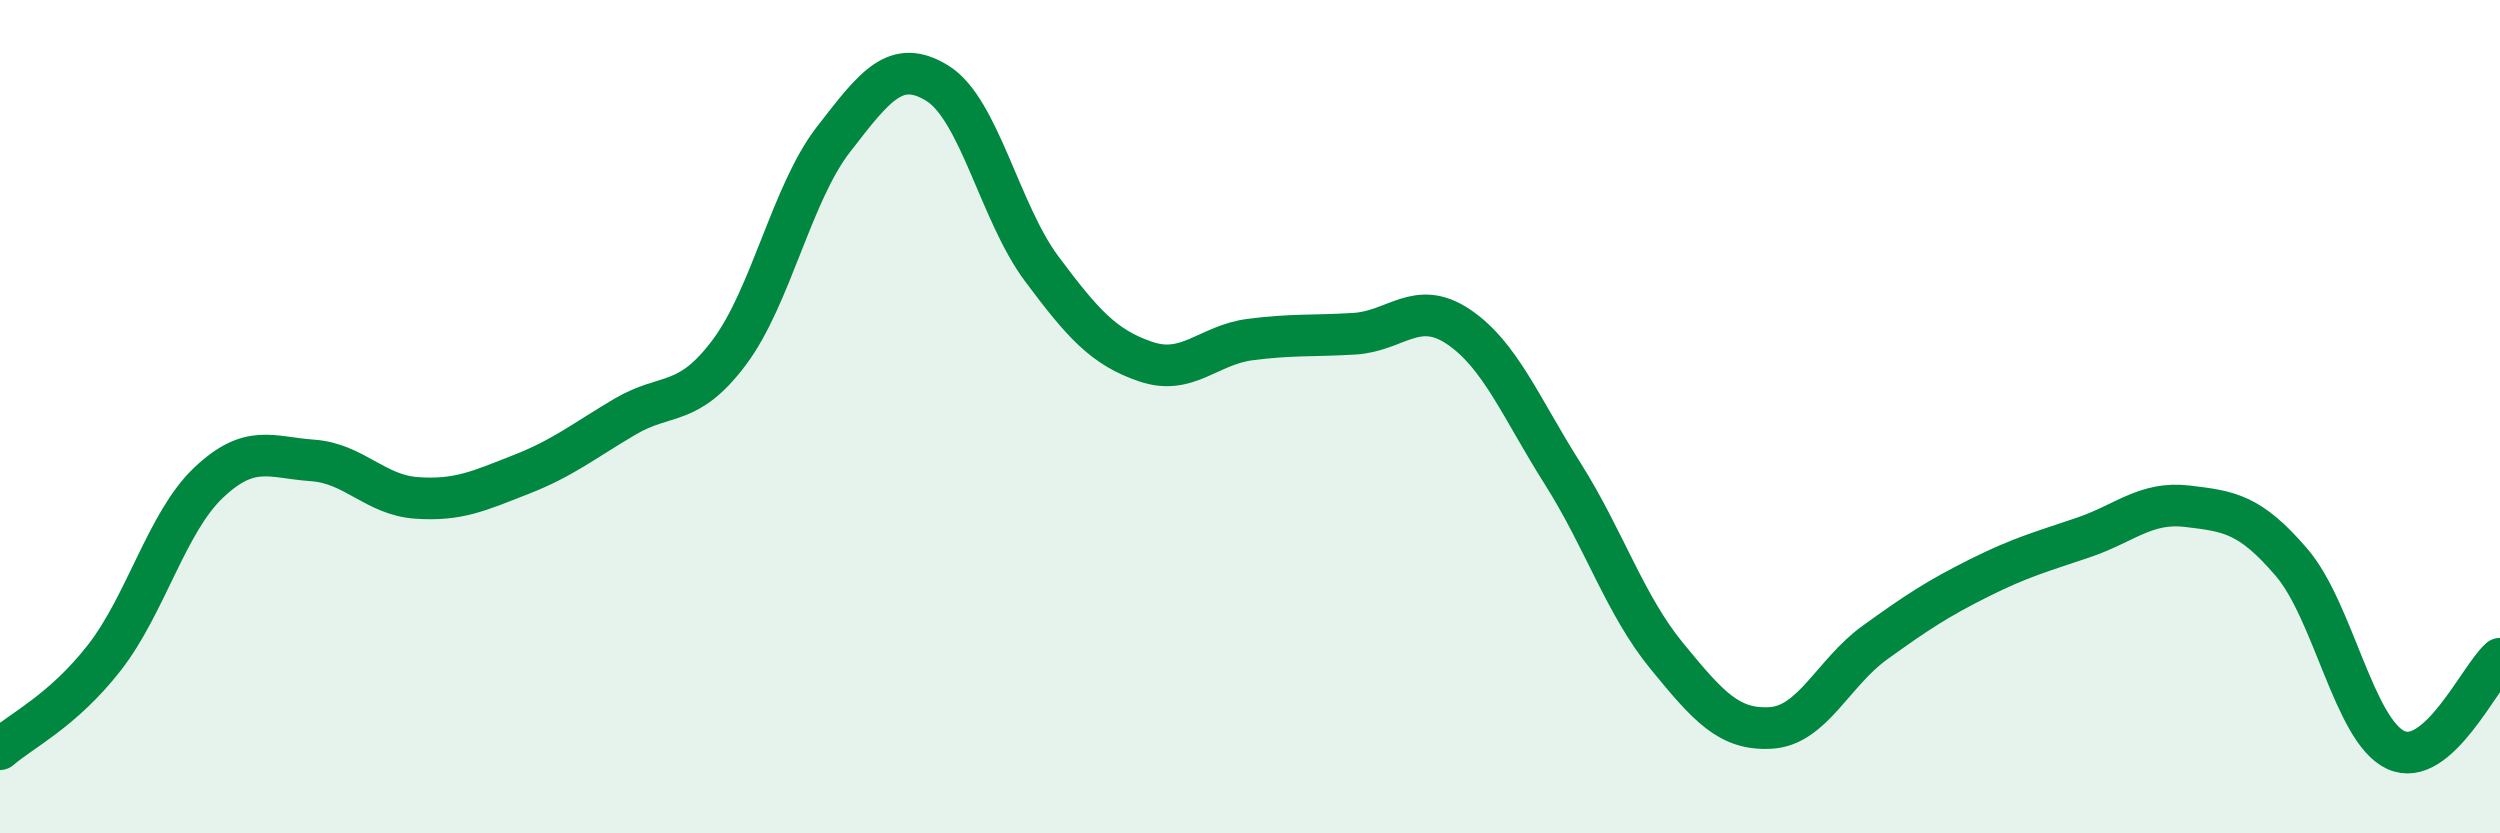
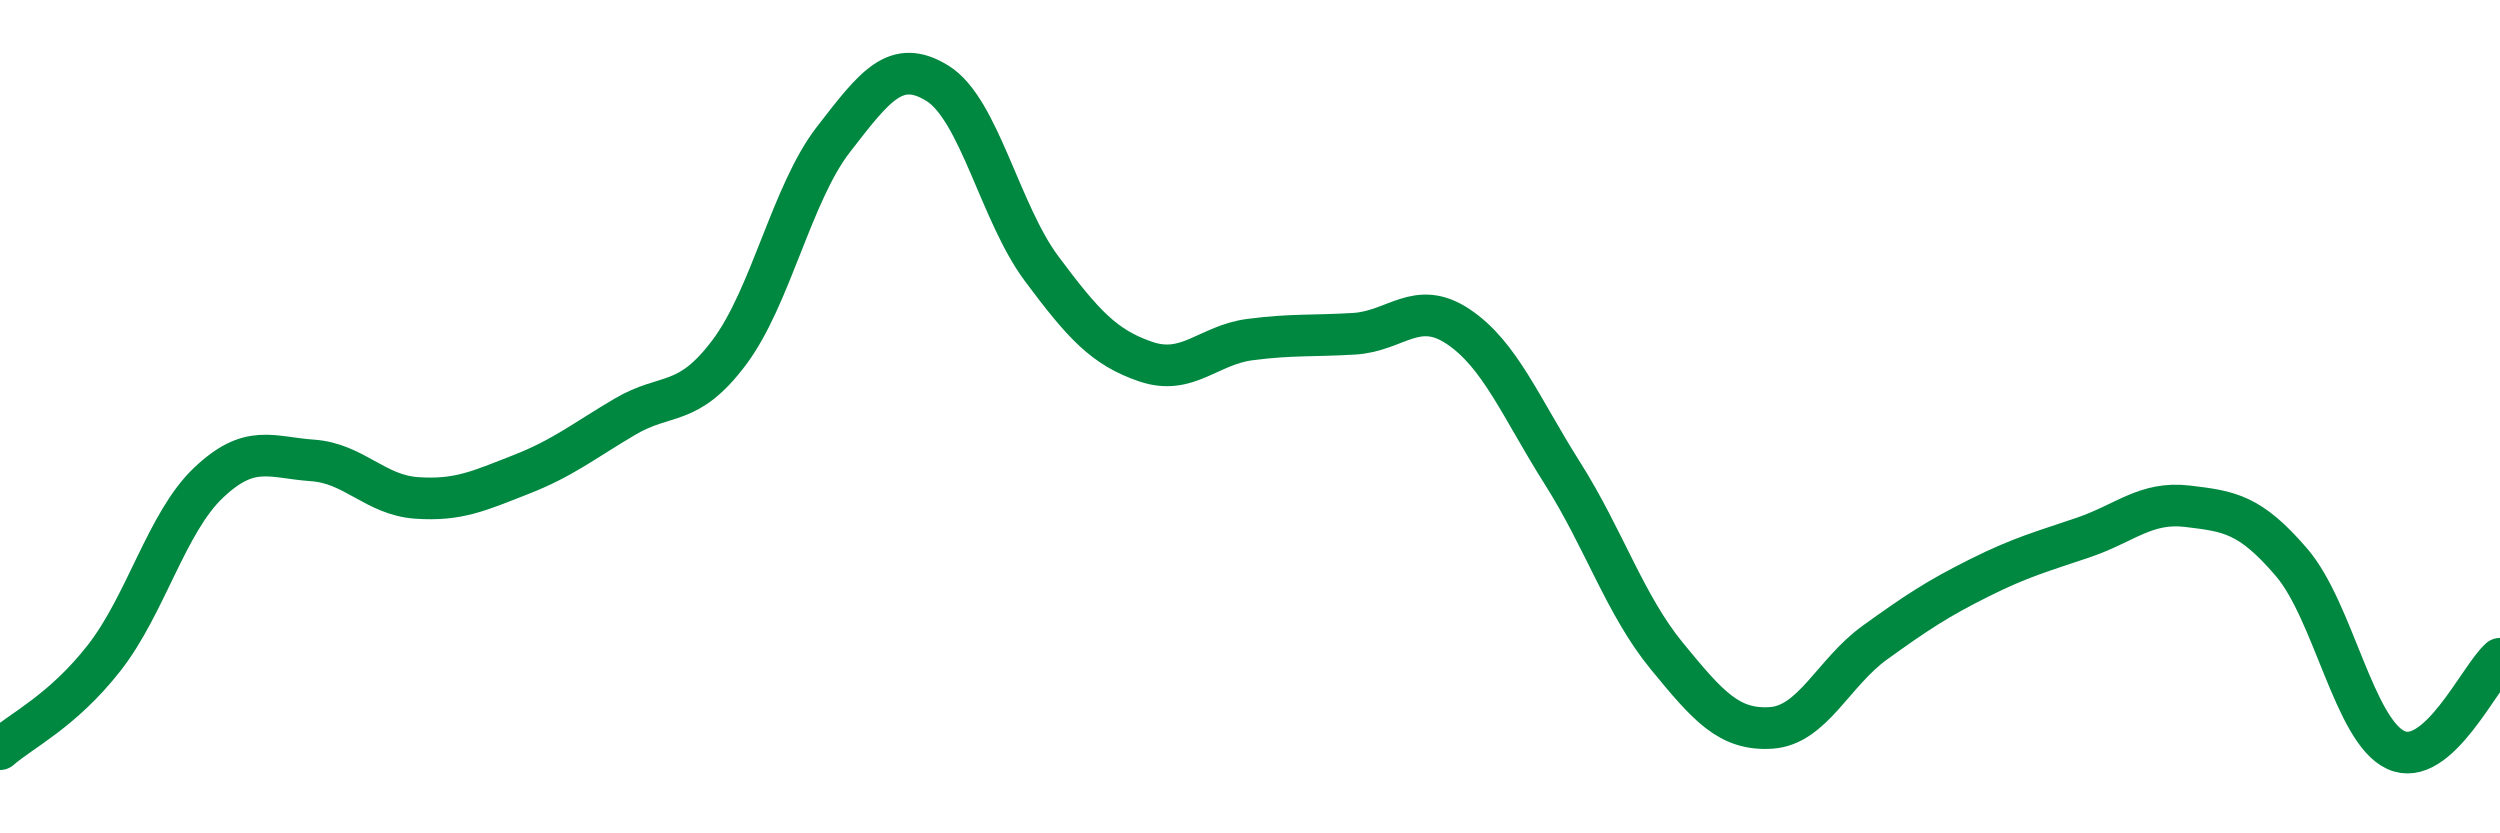
<svg xmlns="http://www.w3.org/2000/svg" width="60" height="20" viewBox="0 0 60 20">
-   <path d="M 0,17.98 C 0.5,17.54 1.5,17.07 2.5,15.79 C 3.5,14.51 4,12.54 5,11.59 C 6,10.64 6.5,10.98 7.5,11.05 C 8.5,11.12 9,11.88 10,11.95 C 11,12.02 11.5,11.78 12.5,11.39 C 13.5,11 14,10.59 15,10 C 16,9.41 16.5,9.79 17.5,8.46 C 18.5,7.13 19,4.64 20,3.35 C 21,2.06 21.5,1.38 22.5,2 C 23.5,2.62 24,5.11 25,6.45 C 26,7.79 26.5,8.34 27.5,8.68 C 28.5,9.02 29,8.28 30,8.15 C 31,8.02 31.5,8.07 32.5,8.01 C 33.5,7.95 34,7.17 35,7.84 C 36,8.51 36.5,9.78 37.5,11.36 C 38.5,12.94 39,14.52 40,15.74 C 41,16.96 41.5,17.53 42.5,17.47 C 43.5,17.41 44,16.14 45,15.42 C 46,14.7 46.5,14.37 47.5,13.87 C 48.5,13.37 49,13.24 50,12.9 C 51,12.56 51.5,12.03 52.5,12.15 C 53.5,12.27 54,12.33 55,13.5 C 56,14.67 56.5,17.54 57.5,18 C 58.5,18.46 59.5,16.25 60,15.81L60 20L0 20Z" fill="#008740" opacity="0.1" stroke-linecap="round" stroke-linejoin="round" />
  <path d="M 0,17.98 C 0.5,17.54 1.5,17.07 2.5,15.79 C 3.5,14.51 4,12.54 5,11.59 C 6,10.64 6.5,10.98 7.5,11.05 C 8.5,11.12 9,11.88 10,11.95 C 11,12.02 11.5,11.78 12.5,11.39 C 13.5,11 14,10.59 15,10 C 16,9.41 16.5,9.79 17.5,8.46 C 18.5,7.13 19,4.64 20,3.35 C 21,2.06 21.5,1.38 22.5,2 C 23.5,2.62 24,5.11 25,6.45 C 26,7.79 26.5,8.34 27.5,8.68 C 28.5,9.02 29,8.28 30,8.15 C 31,8.02 31.5,8.07 32.5,8.01 C 33.5,7.95 34,7.17 35,7.84 C 36,8.51 36.5,9.78 37.5,11.36 C 38.5,12.94 39,14.52 40,15.74 C 41,16.96 41.5,17.53 42.5,17.47 C 43.5,17.41 44,16.14 45,15.42 C 46,14.7 46.5,14.37 47.5,13.87 C 48.5,13.37 49,13.24 50,12.9 C 51,12.56 51.5,12.03 52.5,12.15 C 53.5,12.27 54,12.33 55,13.5 C 56,14.67 56.5,17.54 57.5,18 C 58.5,18.46 59.5,16.25 60,15.81" stroke="#008740" stroke-width="1" fill="none" stroke-linecap="round" stroke-linejoin="round" />
</svg>